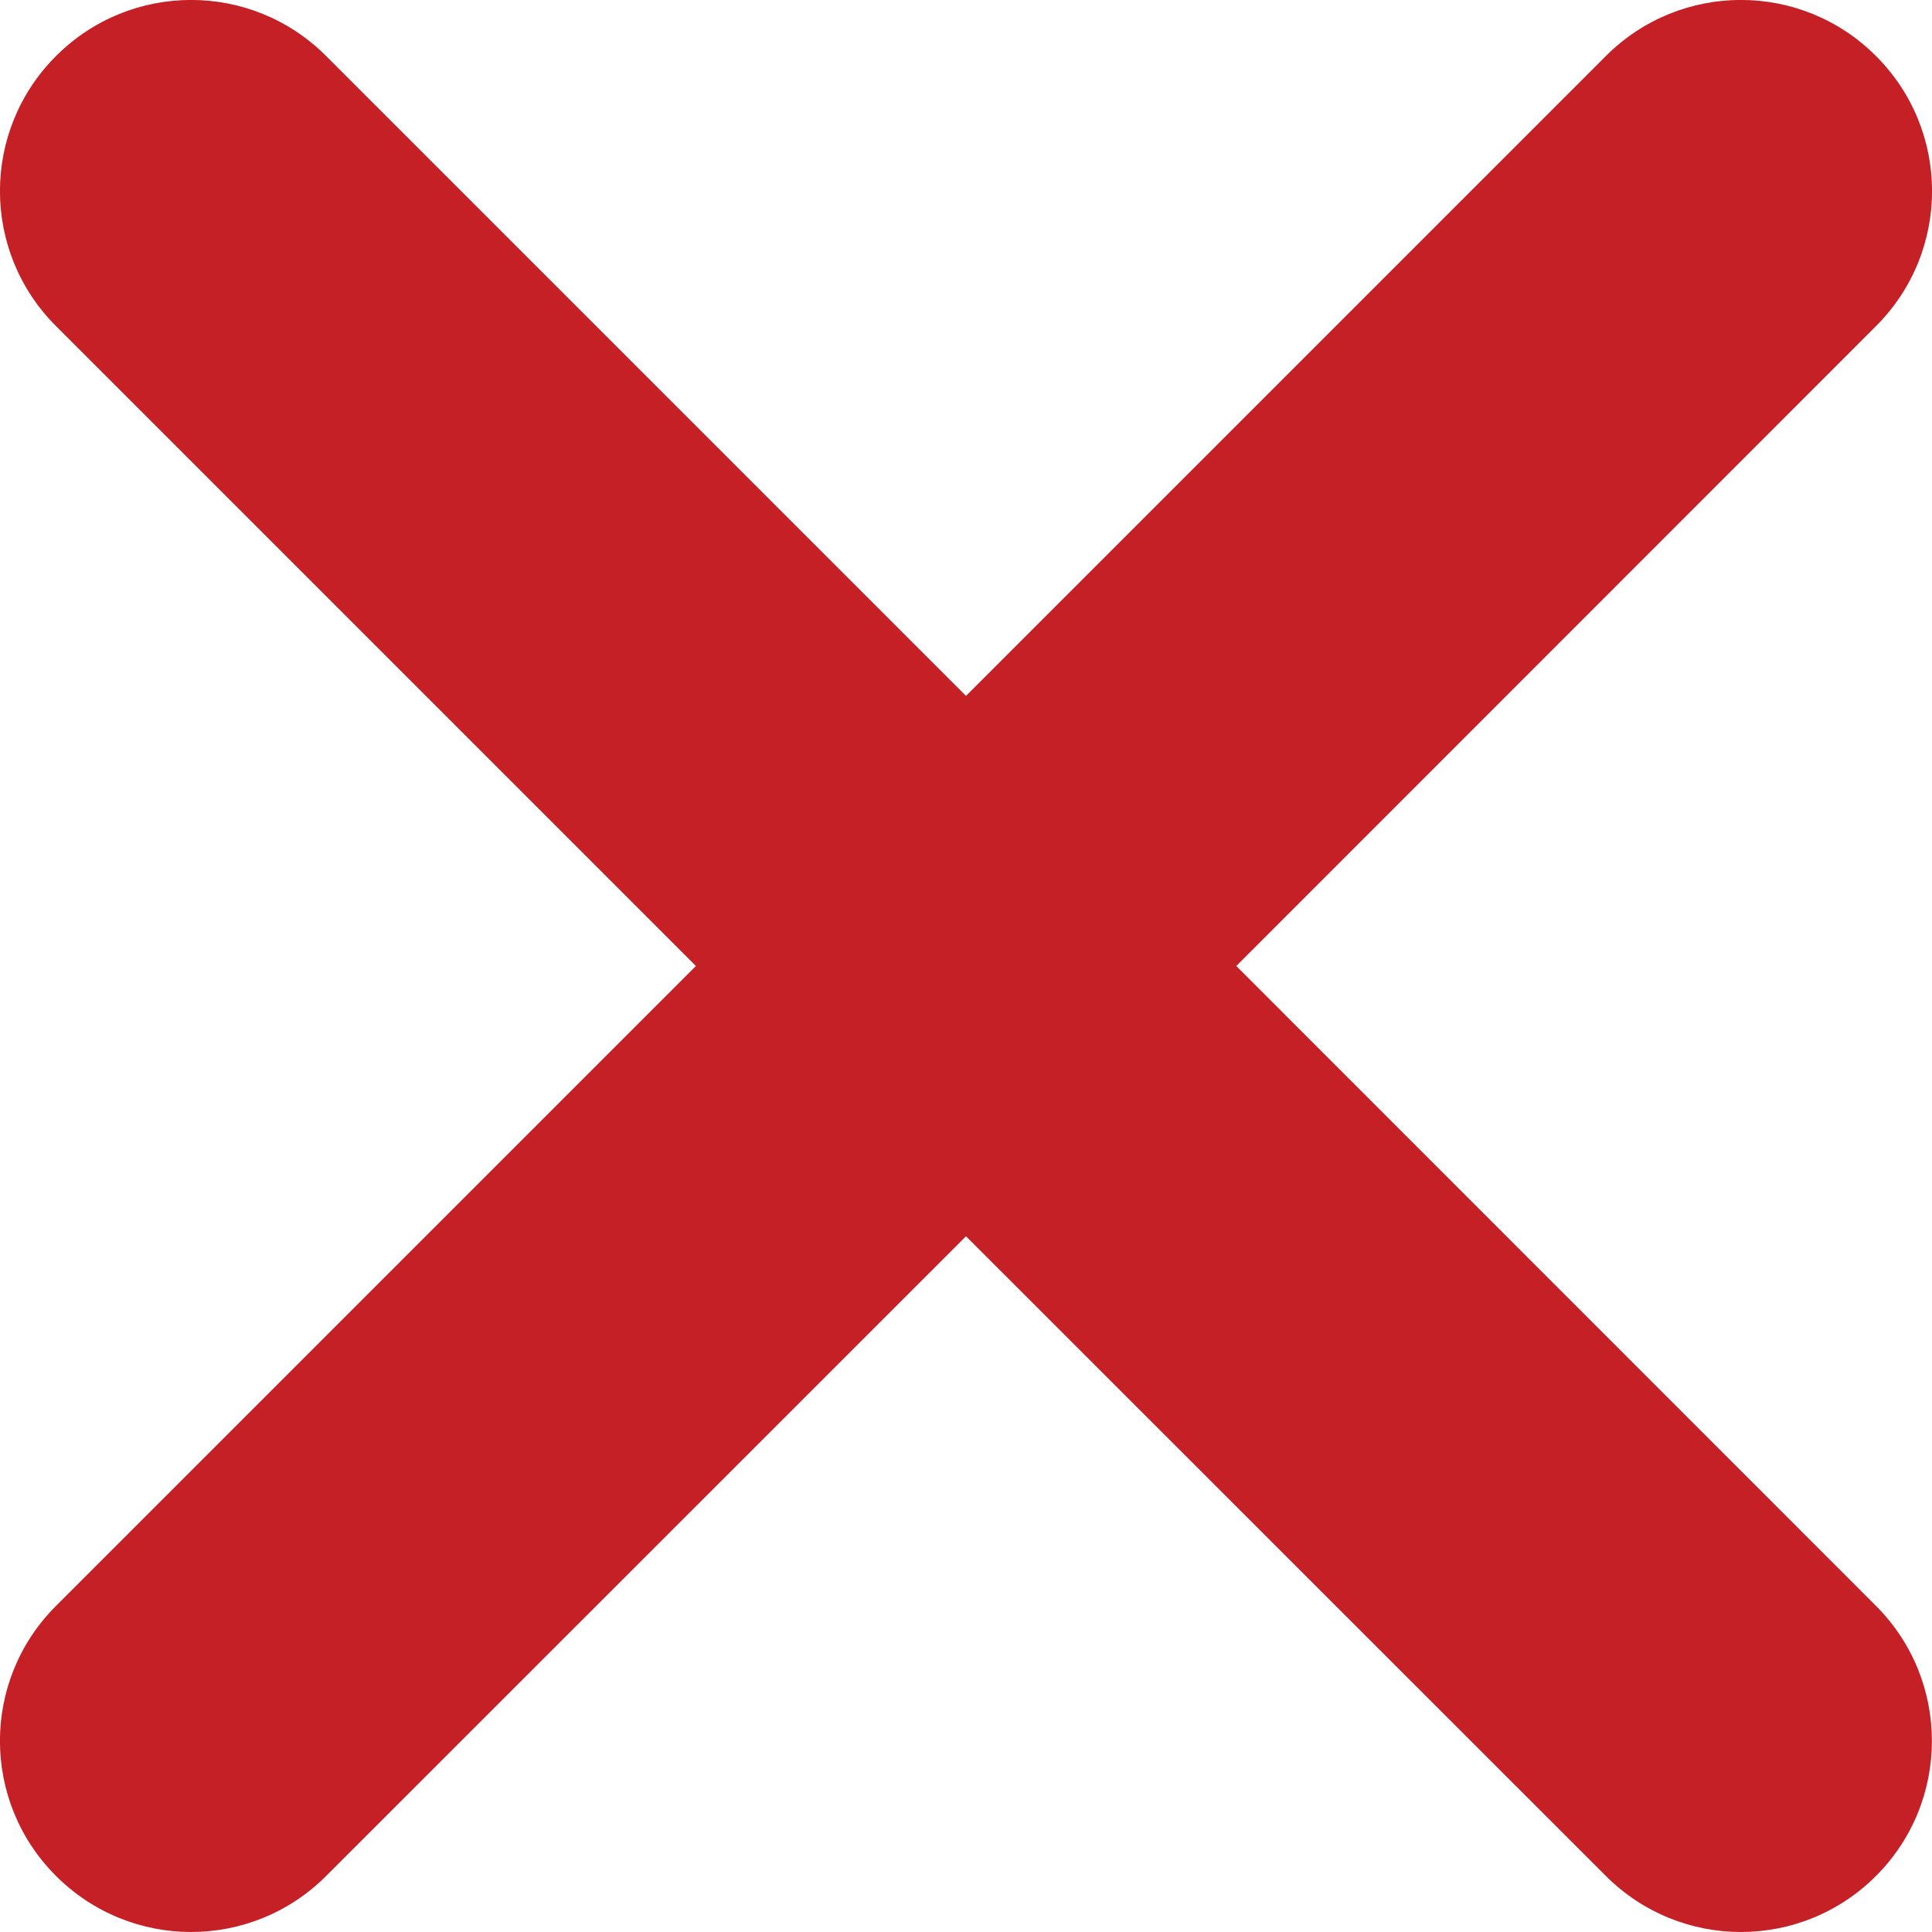
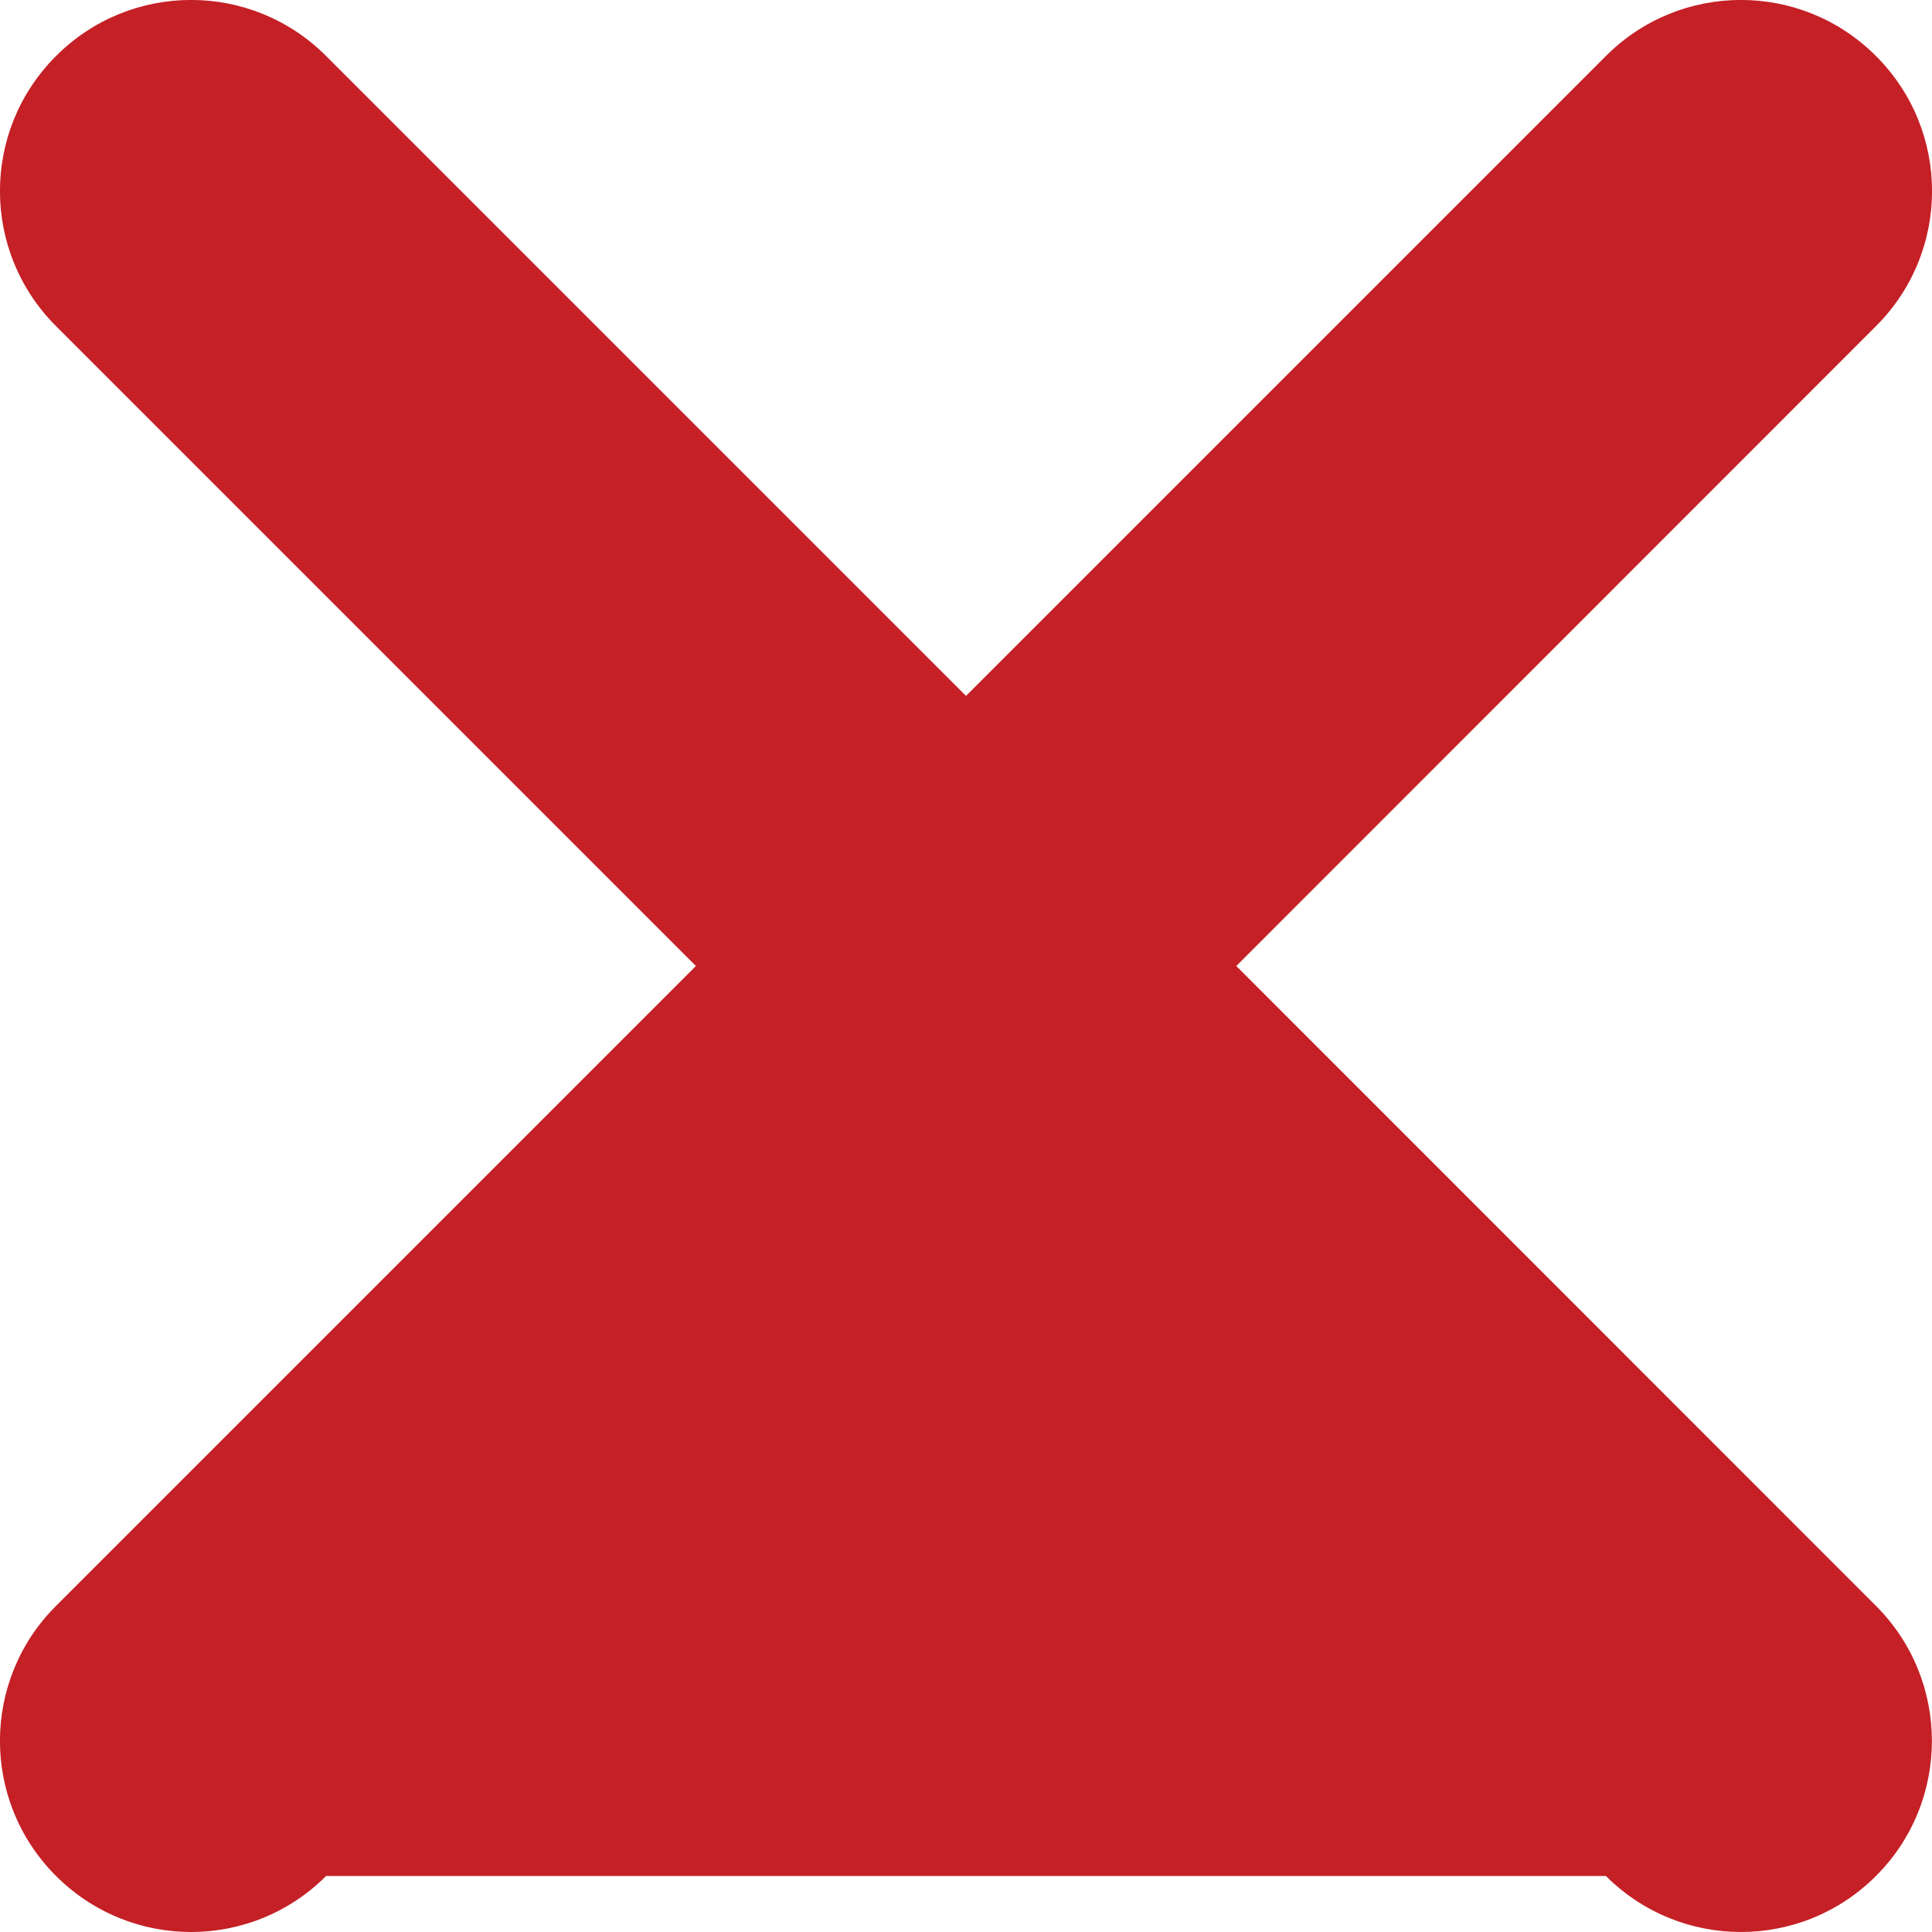
<svg xmlns="http://www.w3.org/2000/svg" width="10" height="10" viewBox="0 0 10 10" fill="none">
-   <path d="M6.399 5L9.71 1.688C10.097 1.302 10.097 0.676 9.71 0.29C9.324 -0.097 8.698 -0.097 8.312 0.29L5 3.602L1.688 0.29C1.302 -0.097 0.676 -0.097 0.29 0.29C-0.097 0.676 -0.097 1.302 0.29 1.688L3.602 5L0.29 8.312C-0.097 8.698 -0.097 9.324 0.29 9.71C0.483 9.903 0.736 10 0.989 10C1.242 10 1.495 9.903 1.688 9.71L5 6.399L8.312 9.71C8.505 9.903 8.758 10 9.011 10C9.264 10 9.517 9.903 9.71 9.71C10.096 9.324 10.096 8.698 9.71 8.312L6.399 5Z" fill="#C42026" />
+   <path d="M6.399 5L9.71 1.688C10.097 1.302 10.097 0.676 9.71 0.29C9.324 -0.097 8.698 -0.097 8.312 0.29L5 3.602L1.688 0.29C1.302 -0.097 0.676 -0.097 0.29 0.29C-0.097 0.676 -0.097 1.302 0.29 1.688L3.602 5L0.29 8.312C-0.097 8.698 -0.097 9.324 0.29 9.71C0.483 9.903 0.736 10 0.989 10C1.242 10 1.495 9.903 1.688 9.71L8.312 9.71C8.505 9.903 8.758 10 9.011 10C9.264 10 9.517 9.903 9.71 9.71C10.096 9.324 10.096 8.698 9.71 8.312L6.399 5Z" fill="#C42026" />
</svg>